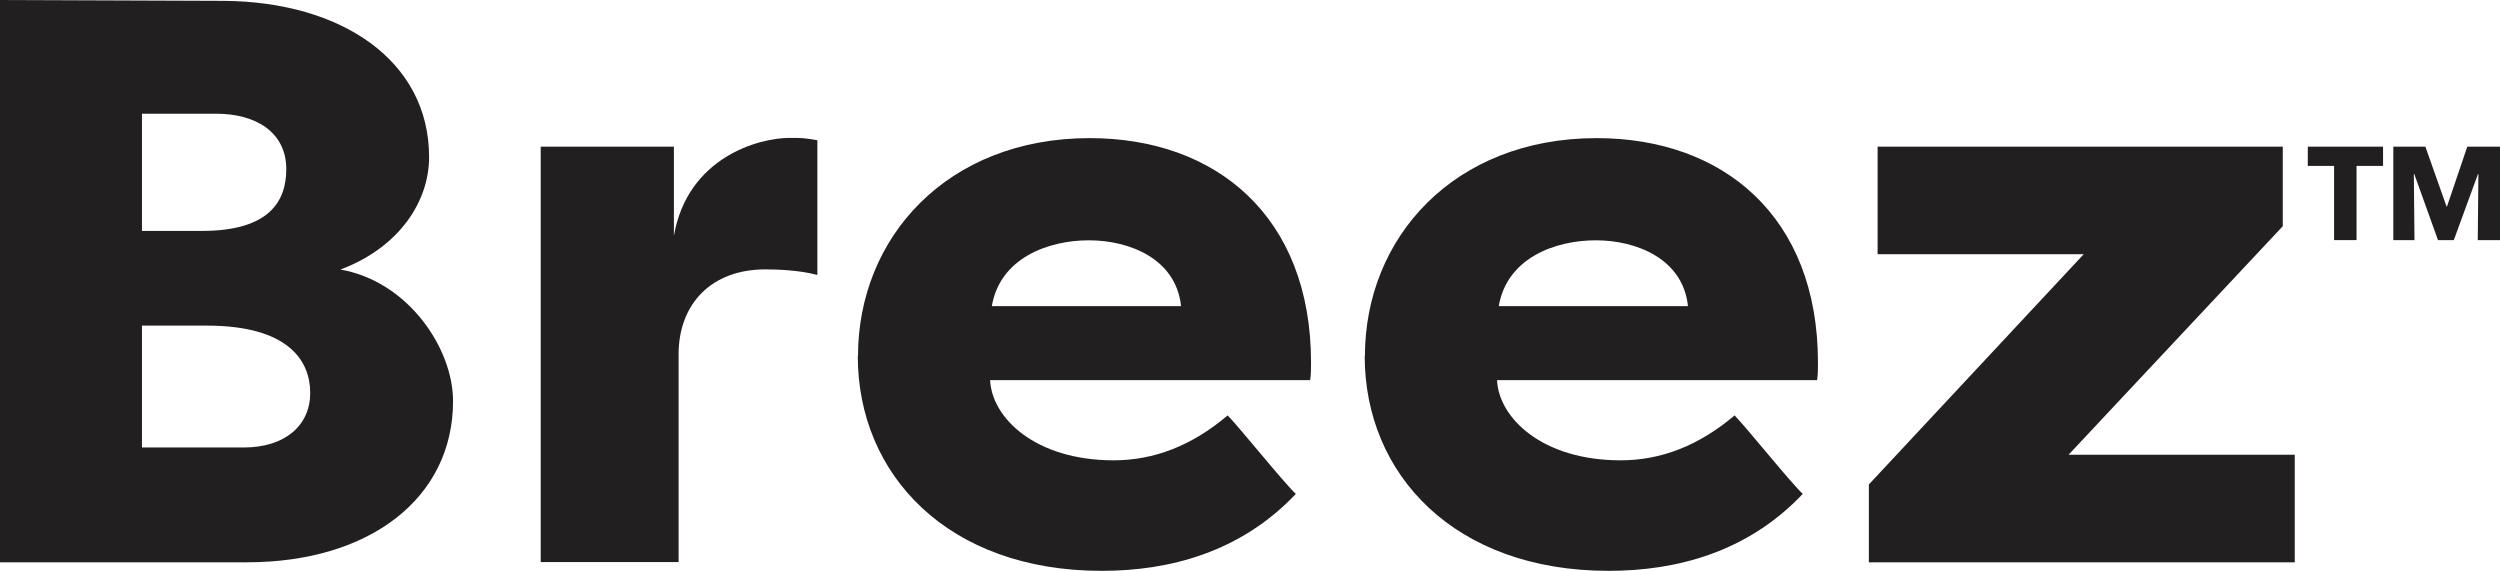
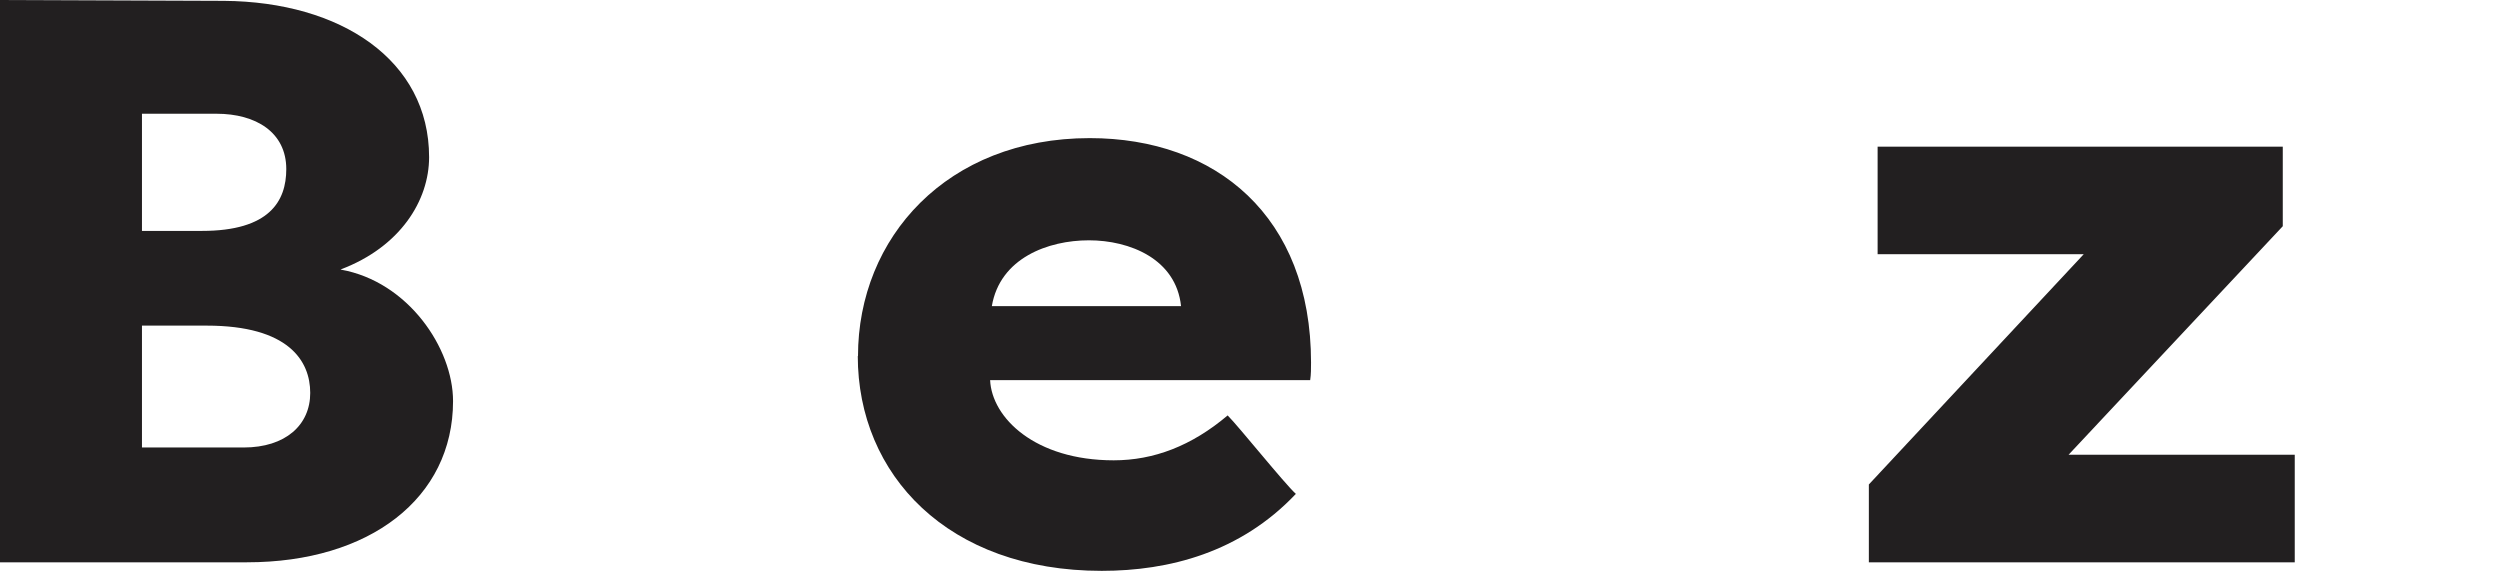
<svg xmlns="http://www.w3.org/2000/svg" id="Layer_2" viewBox="0 0 116.93 26.71">
  <defs>
    <style>.cls-1{fill:#221f20;}</style>
  </defs>
  <g id="Layer_2-2">
    <g id="Lockup">
      <g>
        <path class="cls-1" d="M15.94,12.61c3.15,.56,5.25,3.68,5.25,6.15,0,4.54-3.9,7.54-9.64,7.54H0V0L10.47,.04c5.48,.04,9.6,2.78,9.6,7.31,0,2.03-1.35,4.2-4.13,5.25m-6.49-1.8c3.15,0,3.94-1.39,3.94-2.89,0-1.73-1.43-2.59-3.26-2.59h-3.49v5.48h2.81Zm-2.81,4.43v5.7h4.76c1.95,0,3.11-1.05,3.11-2.55s-1.01-3.15-4.84-3.15h-3.04Z" />
-         <path class="cls-1" d="M31.52,11.03c.64-3.68,3.98-4.58,5.4-4.58,.6,0,.67,0,1.31,.11v6.3c-.86-.23-1.91-.26-2.44-.26-2.51,0-4.05,1.61-4.05,3.97v9.72h-6.45V6.86h6.23v4.16Z" />
        <path class="cls-1" d="M40.13,16.66c0-5.55,4.17-10.2,10.84-10.2,5.89,0,10.35,3.64,10.35,10.5,0,.26,0,.56-.04,.82h-14.97c.08,1.76,2.1,3.75,5.78,3.75,1.87,0,3.64-.67,5.33-2.1,.52,.52,2.66,3.19,3.19,3.67-2.59,2.74-5.93,3.6-9.08,3.6-7.2,0-11.41-4.5-11.41-10.05m6.27-2.33h8.85c-.23-2.21-2.4-3.08-4.31-3.08s-4.16,.83-4.54,3.08" />
-         <path class="cls-1" d="M63.84,16.66c0-5.55,4.17-10.2,10.84-10.2,5.89,0,10.35,3.64,10.35,10.5,0,.26,0,.56-.04,.82h-14.97c.08,1.76,2.1,3.75,5.78,3.75,1.87,0,3.64-.67,5.33-2.1,.52,.52,2.66,3.19,3.19,3.67-2.59,2.74-5.93,3.6-9.08,3.6-7.2,0-11.41-4.5-11.41-10.05m6.27-2.33h8.85c-.23-2.21-2.4-3.08-4.31-3.08s-4.16,.83-4.54,3.08" />
        <polygon class="cls-1" points="107.33 26.3 87.41 26.3 87.41 22.66 97.46 11.89 87.82 11.89 87.82 6.86 106.77 6.86 106.77 10.58 96.75 21.27 107.33 21.27 107.33 26.3" />
-         <polygon class="cls-1" points="110.22 7.76 110.22 11.23 109.17 11.23 109.17 7.76 107.94 7.76 107.94 6.86 111.46 6.86 111.46 7.76 110.22 7.76" />
-         <polygon class="cls-1" points="115.89 11.23 115.92 8.14 115.9 8.14 114.77 11.23 114.03 11.23 112.92 8.14 112.9 8.14 112.93 11.23 111.94 11.23 111.94 6.86 113.44 6.86 114.43 9.66 114.45 9.66 115.4 6.86 116.93 6.86 116.93 11.23 115.89 11.23" />
      </g>
    </g>
  </g>
</svg>